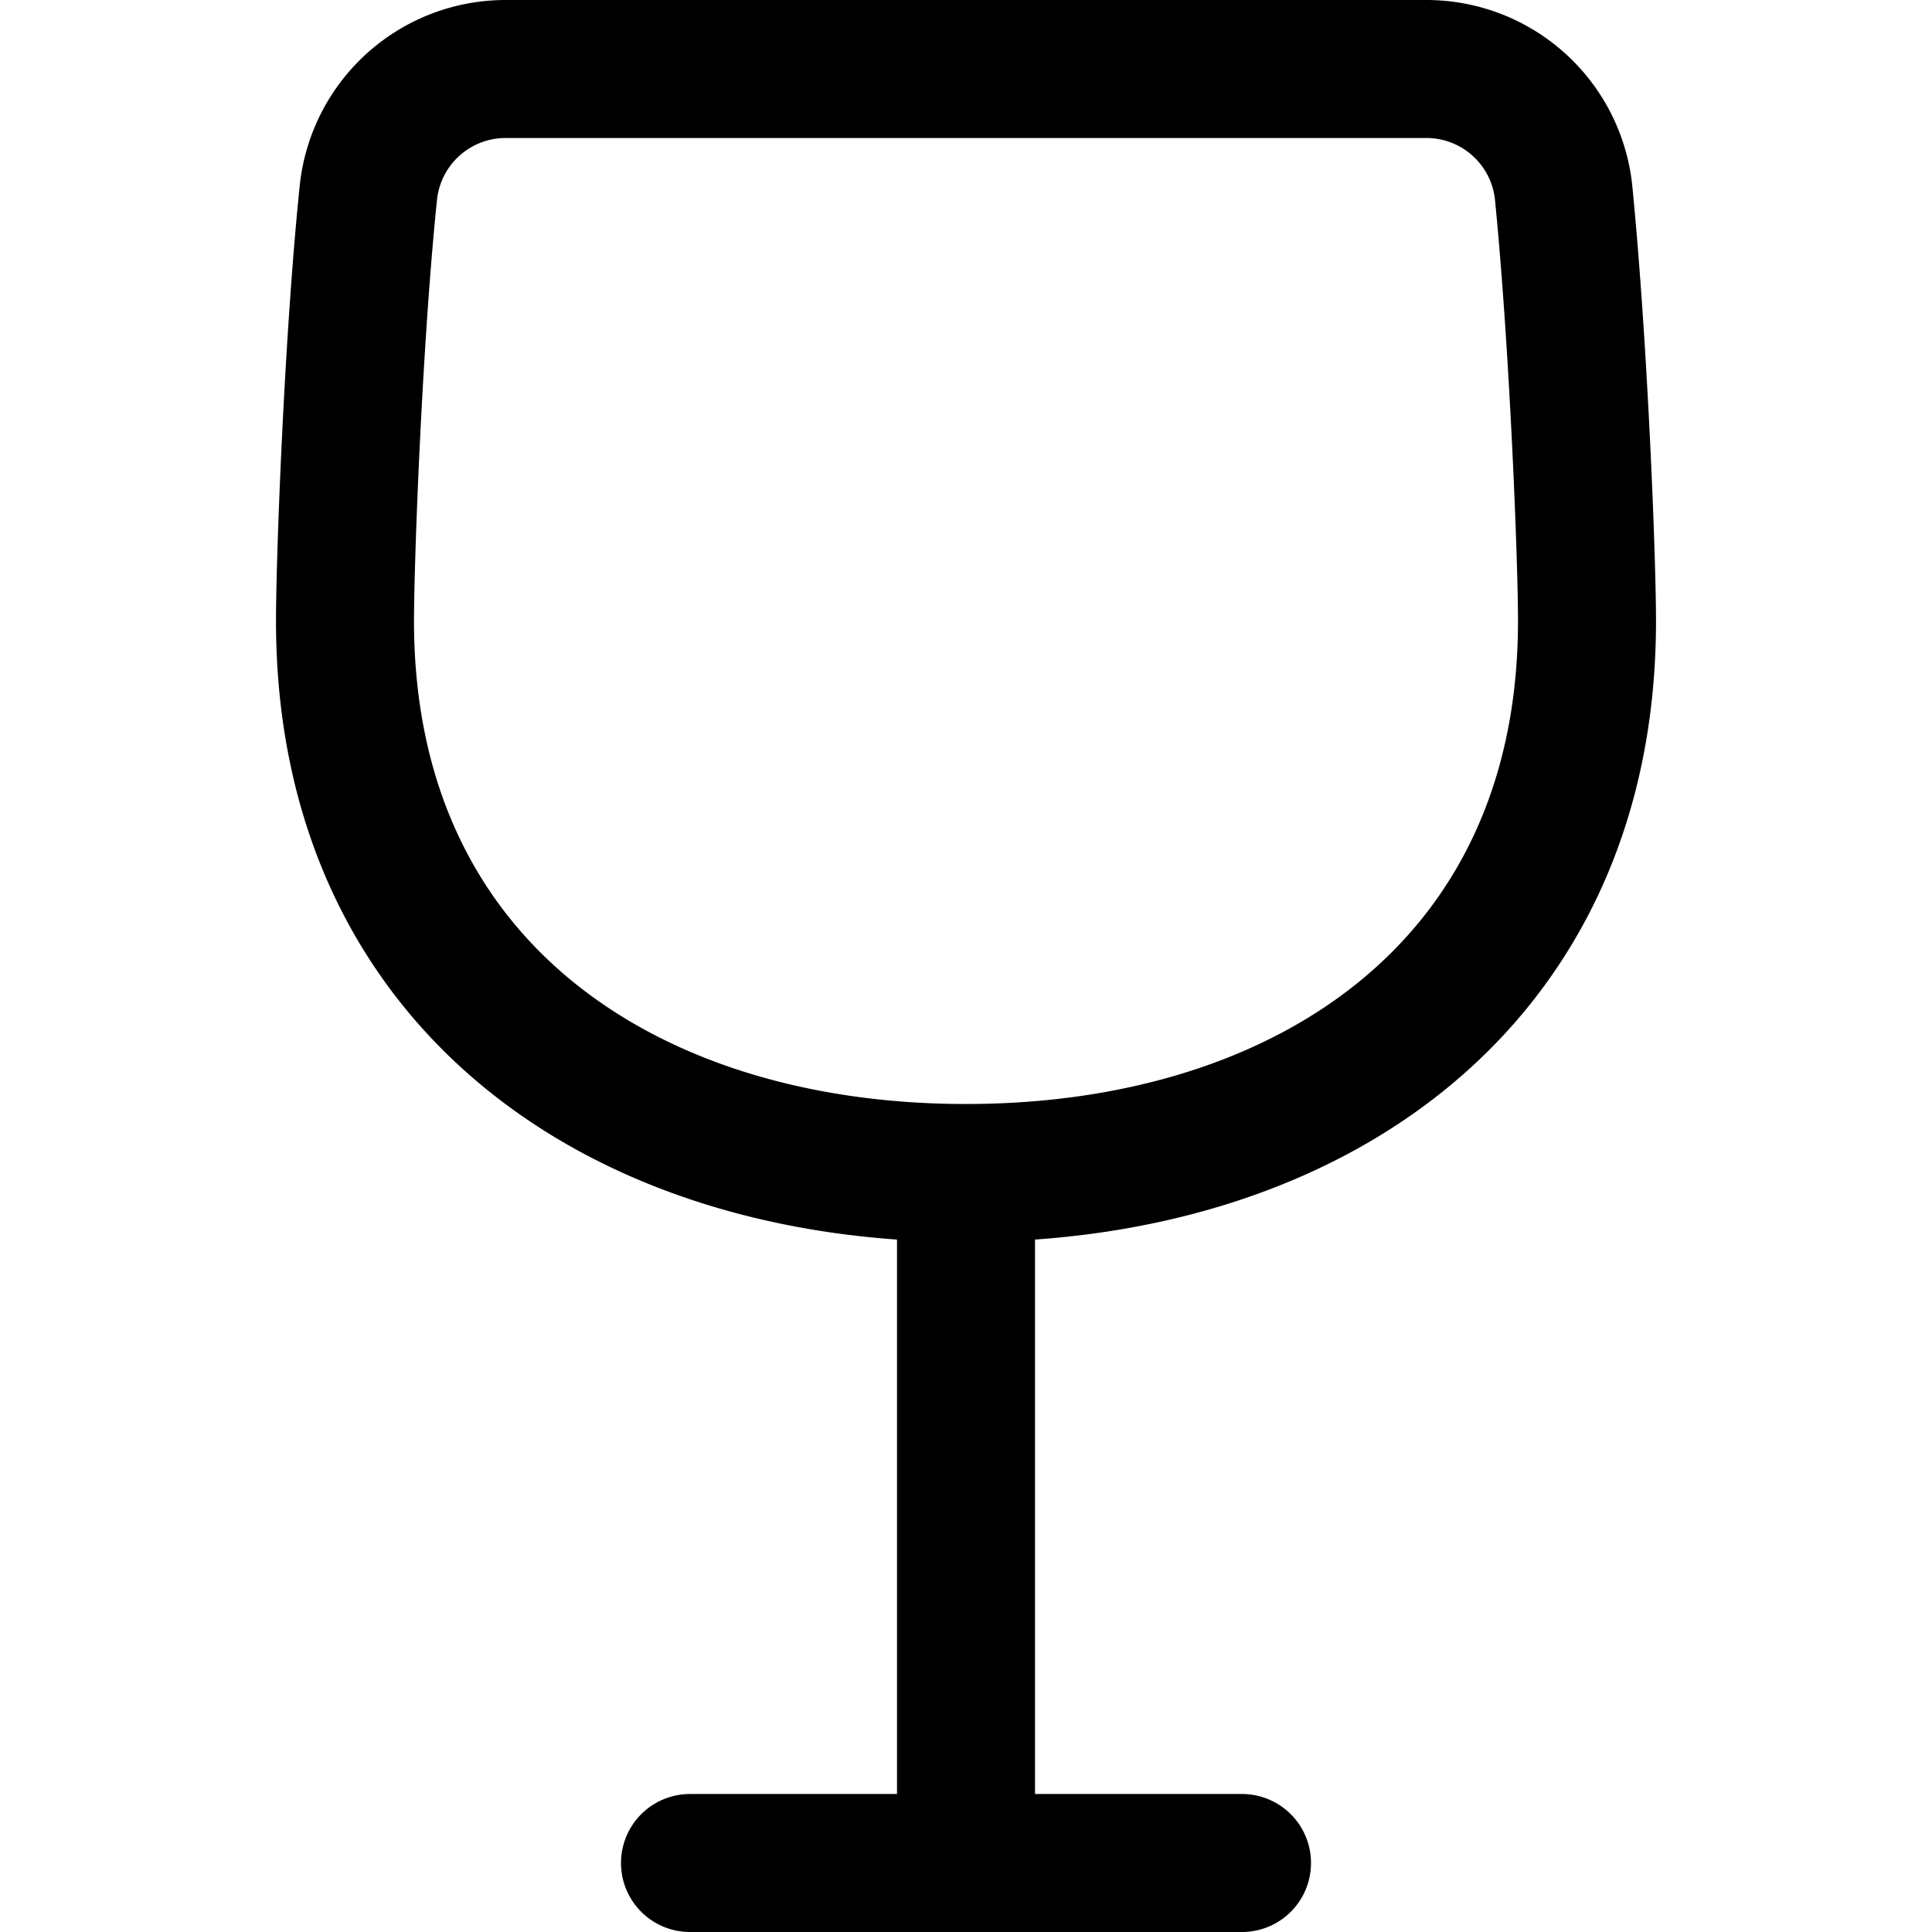
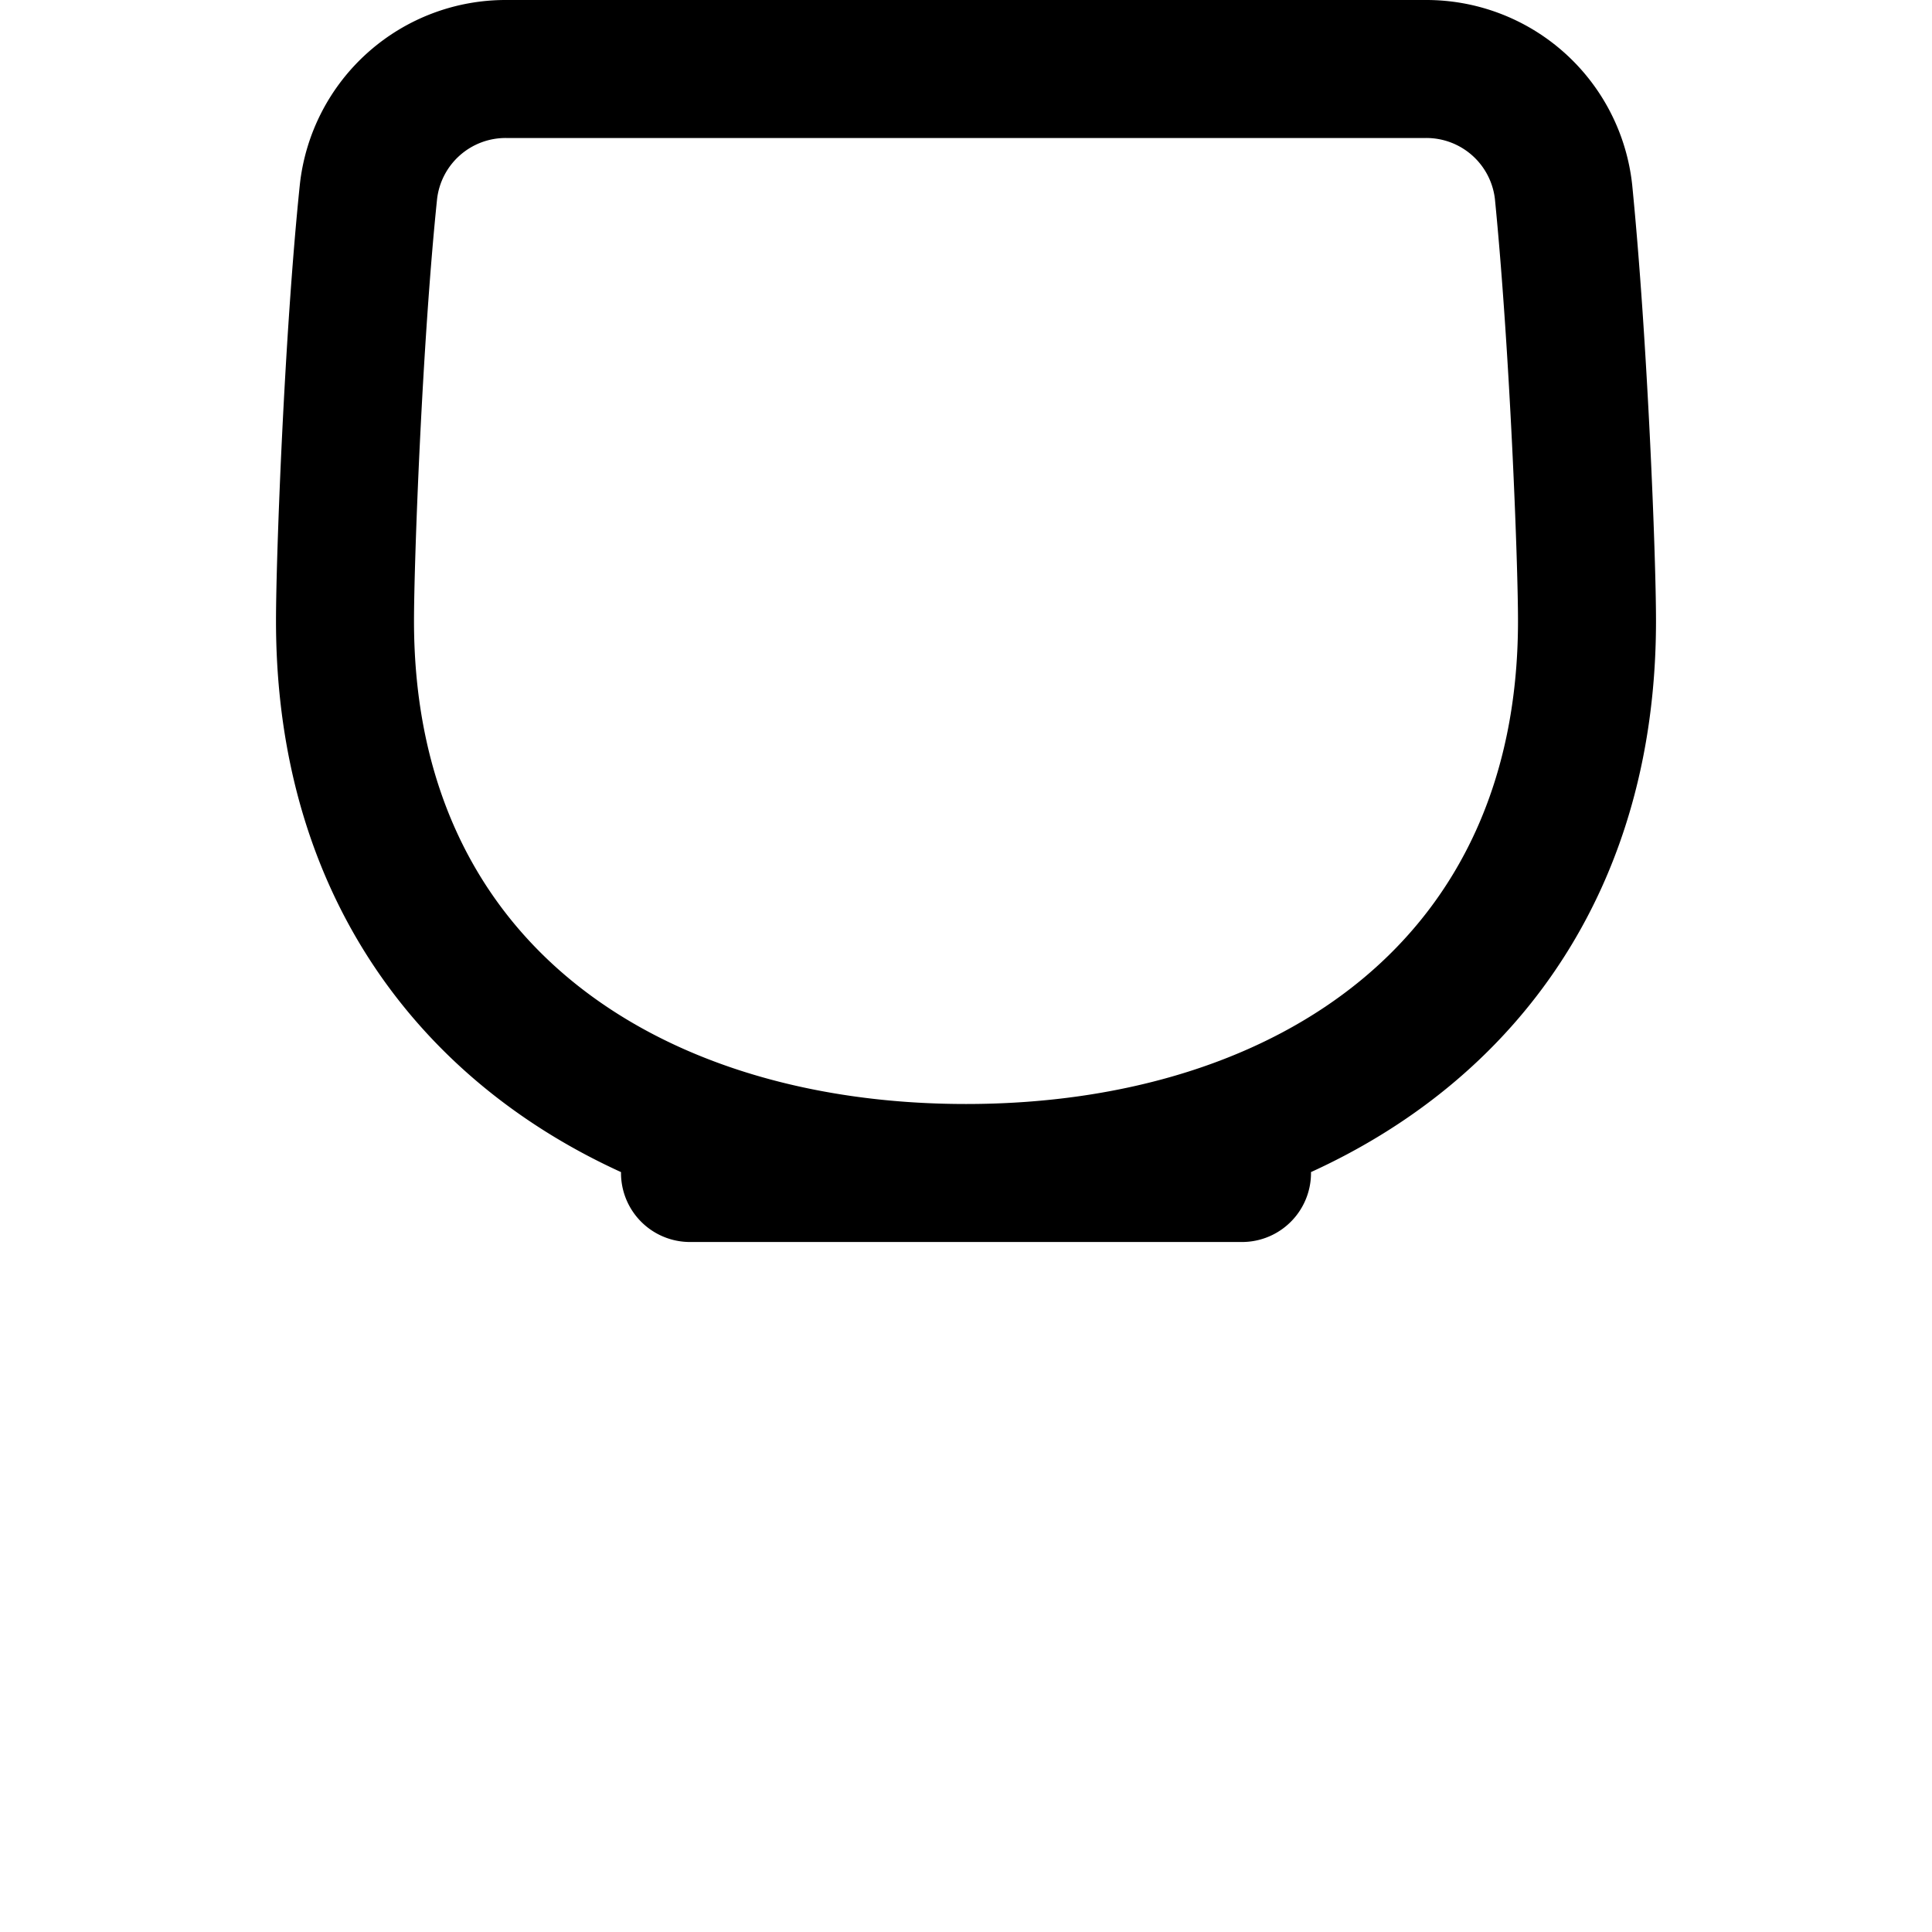
<svg xmlns="http://www.w3.org/2000/svg" width="800" height="800" viewBox="0 0 14 14">
-   <path fill="none" stroke="currentColor" stroke-linecap="round" stroke-linejoin="round" d="M3.67.5a1 1 0 0 0-1 .89C2.56 2.45 2.5 4.05 2.5 4.5c0 2.62 2 4 4.5 4s4.5-1.38 4.5-4c0-.45-.06-2-.17-3.11a1 1 0 0 0-1-.89ZM7 8.5v5m-2 0h4" />
+   <path fill="none" stroke="currentColor" stroke-linecap="round" stroke-linejoin="round" d="M3.67.5a1 1 0 0 0-1 .89C2.56 2.45 2.5 4.05 2.5 4.5c0 2.62 2 4 4.5 4s4.5-1.38 4.5-4c0-.45-.06-2-.17-3.11a1 1 0 0 0-1-.89ZM7 8.5m-2 0h4" />
</svg>